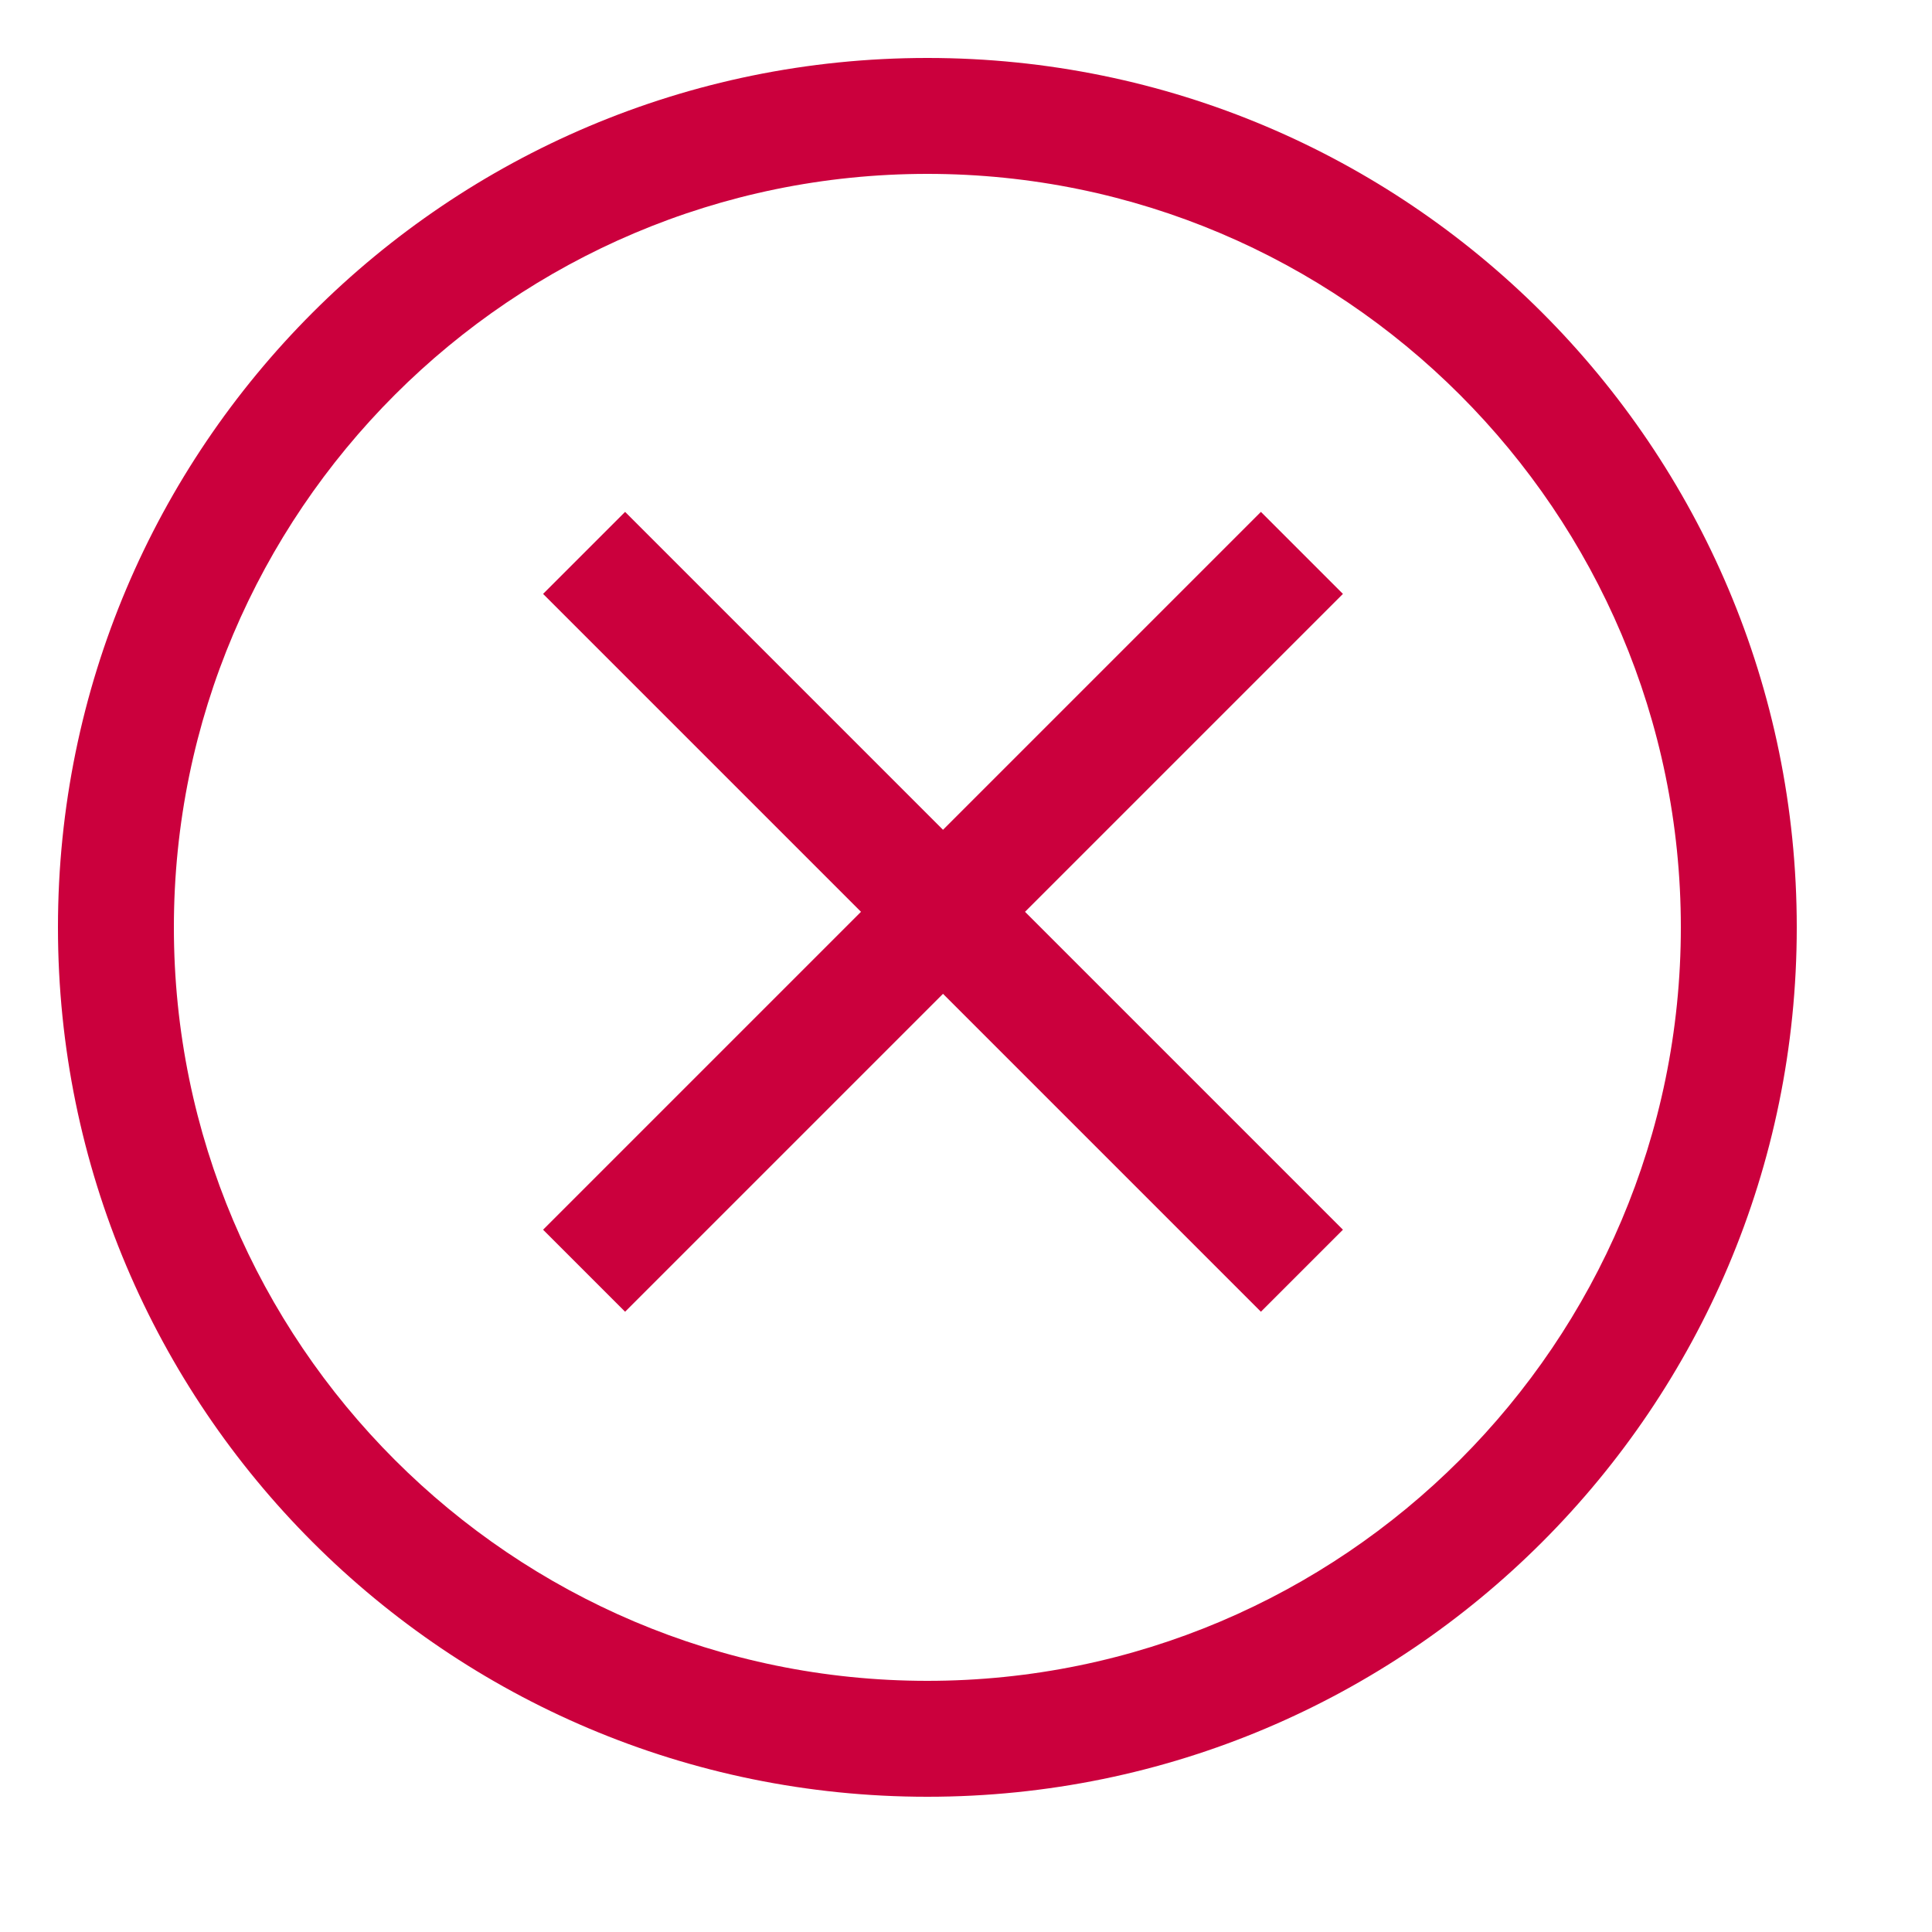
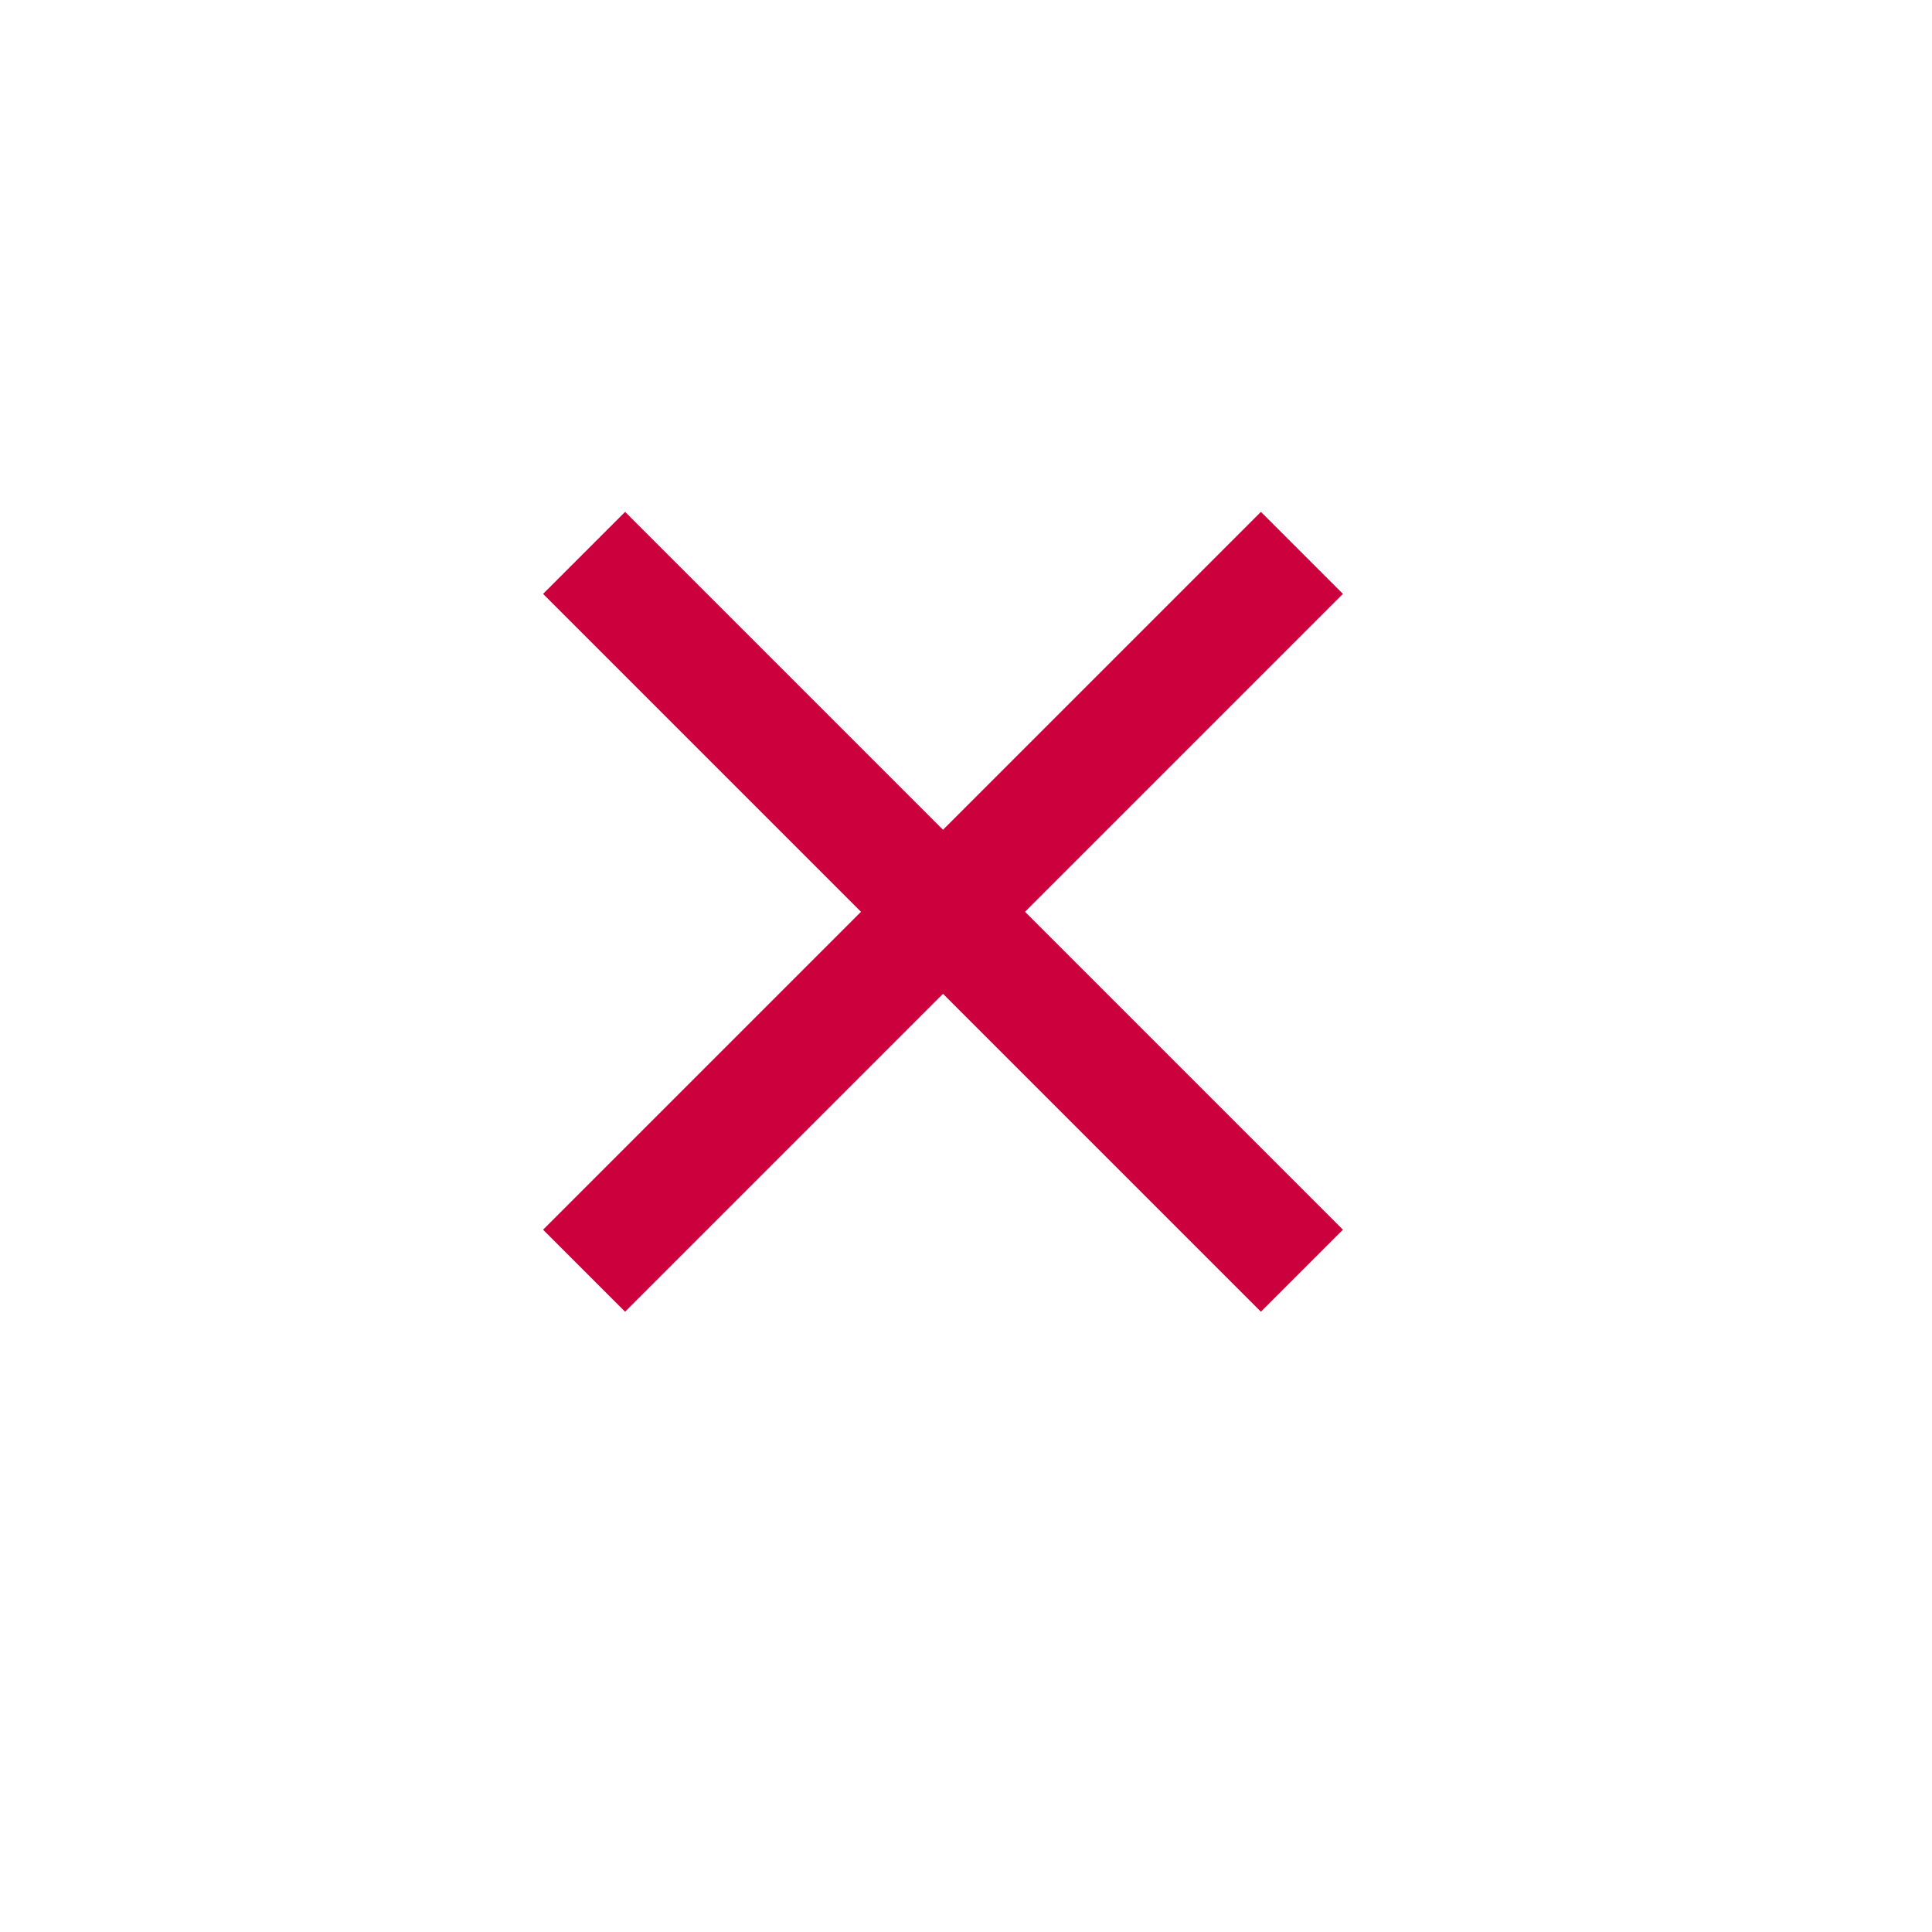
<svg xmlns="http://www.w3.org/2000/svg" version="1.1" width="40" height="40">
  <path d="M 26.106 10.598 l -6.582 6.582 l -6.582 -6.582 l -1.698 1.698 l 6.582 6.582 l -6.582 6.582 l 1.698 1.698 l 6.582 -6.582 l 6.582 6.582 l 1.698 -1.698 l -6.582 -6.582 l 6.582 -6.582 l -1.698 -1.698 z" style="fill:#cb003d;fill-opacity:1" />
-   <path d="M 31.928 6.472 c -3.258 -3.258 -7.757 -5.272 -12.728 -5.272 c -9.941 0 -18 8.059 -18 18 c 0 4.971 2.014 9.47 5.272 12.728 v 0 c 3.258 3.258 7.757 5.272 12.728 5.272 c 9.941 0 18 -8.059 18 -18 c 0 -4.971 -2.014 -9.47 -5.272 -12.728 v 0 z M 19.2 34.8 c -8.602 0 -15.6 -6.998 -15.6 -15.6 s 6.998 -15.6 15.6 -15.6 s 15.6 6.998 15.6 15.6 s -6.998 15.6 -15.6 15.6 z" style="fill:#cb003d;fill-opacity:1" />
</svg>